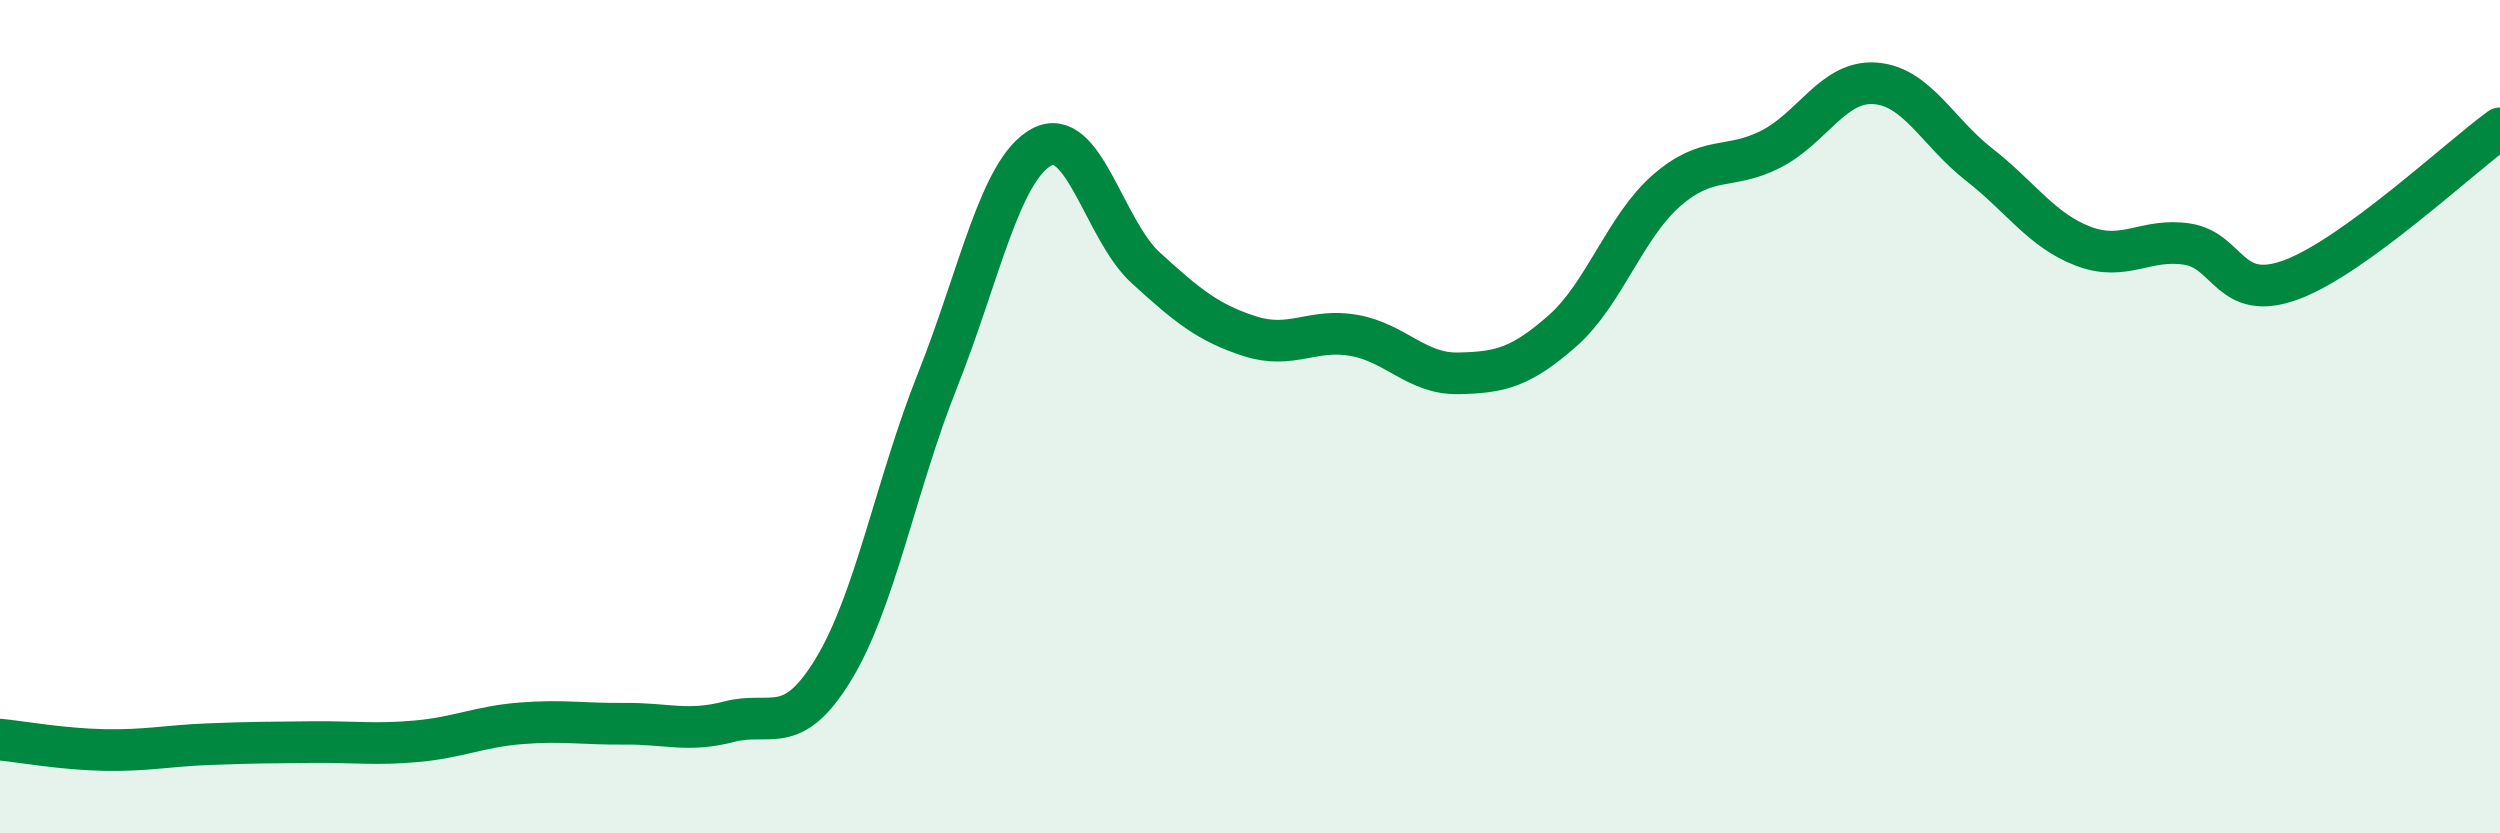
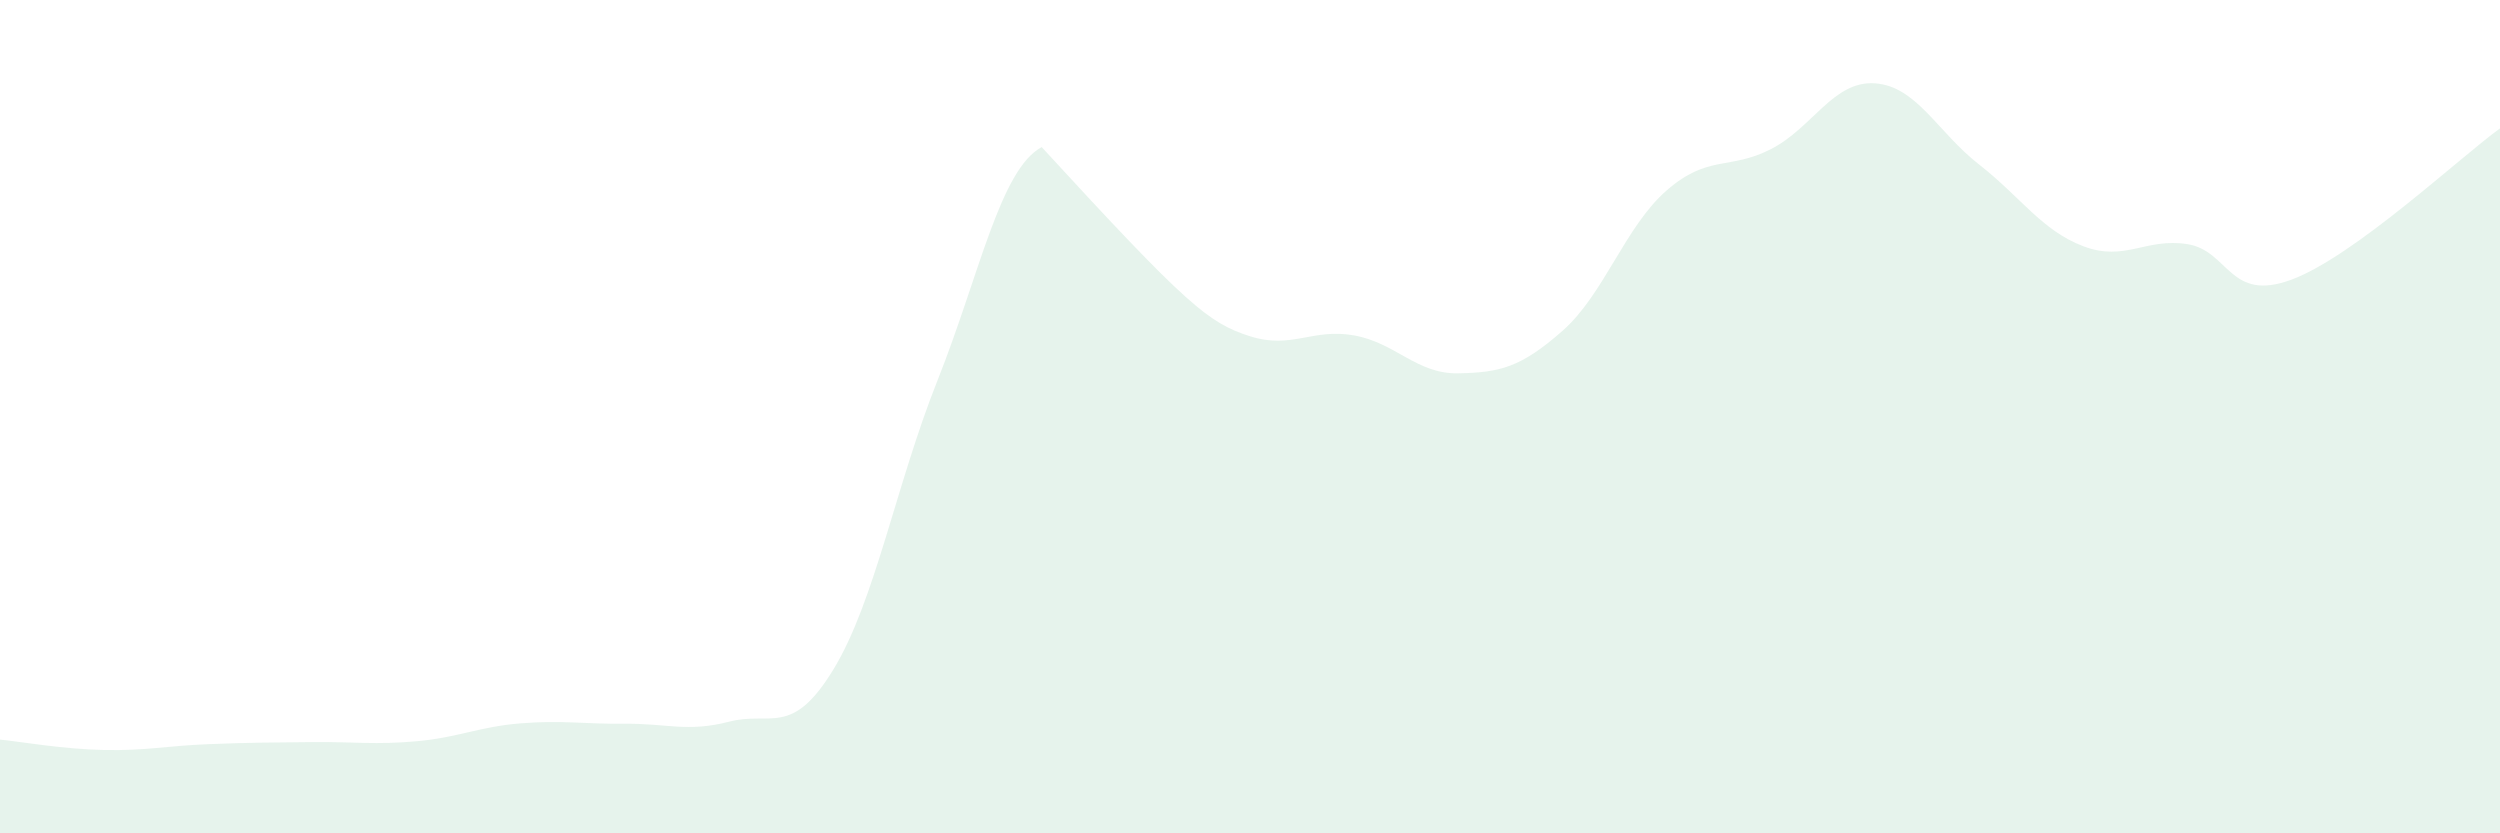
<svg xmlns="http://www.w3.org/2000/svg" width="60" height="20" viewBox="0 0 60 20">
-   <path d="M 0,17.75 C 0.5,17.8 1.5,17.98 2.5,18 C 3.5,18.02 4,17.9 5,17.86 C 6,17.82 6.5,17.82 7.5,17.81 C 8.5,17.8 9,17.88 10,17.79 C 11,17.7 11.5,17.44 12.5,17.36 C 13.5,17.28 14,17.38 15,17.37 C 16,17.36 16.5,17.58 17.5,17.32 C 18.5,17.06 19,17.71 20,16.07 C 21,14.43 21.5,11.64 22.5,9.13 C 23.5,6.62 24,4.07 25,3.53 C 26,2.99 26.5,5.52 27.5,6.43 C 28.5,7.34 29,7.75 30,8.07 C 31,8.39 31.5,7.87 32.5,8.05 C 33.5,8.23 34,8.98 35,8.96 C 36,8.94 36.5,8.82 37.5,7.94 C 38.5,7.06 39,5.44 40,4.57 C 41,3.7 41.5,4.09 42.5,3.58 C 43.5,3.07 44,1.93 45,2 C 46,2.07 46.5,3.17 47.5,3.95 C 48.5,4.73 49,5.53 50,5.91 C 51,6.29 51.5,5.7 52.5,5.86 C 53.5,6.02 53.5,7.27 55,6.71 C 56.5,6.15 59,3.81 60,3.08L60 20L0 20Z" fill="#008740" opacity="0.1" stroke-linecap="round" stroke-linejoin="round" />
-   <path d="M 0,17.75 C 0.5,17.8 1.5,17.98 2.5,18 C 3.5,18.02 4,17.9 5,17.86 C 6,17.82 6.5,17.82 7.5,17.81 C 8.5,17.8 9,17.88 10,17.79 C 11,17.7 11.5,17.44 12.5,17.36 C 13.5,17.28 14,17.38 15,17.37 C 16,17.36 16.5,17.58 17.5,17.32 C 18.5,17.06 19,17.71 20,16.07 C 21,14.43 21.5,11.64 22.5,9.13 C 23.5,6.62 24,4.07 25,3.53 C 26,2.99 26.5,5.52 27.5,6.43 C 28.5,7.34 29,7.75 30,8.07 C 31,8.39 31.5,7.87 32.5,8.05 C 33.5,8.23 34,8.98 35,8.96 C 36,8.94 36.5,8.82 37.5,7.94 C 38.5,7.06 39,5.44 40,4.57 C 41,3.7 41.5,4.09 42.5,3.58 C 43.5,3.07 44,1.93 45,2 C 46,2.07 46.5,3.17 47.5,3.95 C 48.5,4.73 49,5.53 50,5.91 C 51,6.29 51.5,5.7 52.5,5.86 C 53.5,6.02 53.5,7.27 55,6.71 C 56.5,6.15 59,3.81 60,3.08" stroke="#008740" stroke-width="1" fill="none" stroke-linecap="round" stroke-linejoin="round" />
+   <path d="M 0,17.75 C 0.5,17.8 1.5,17.98 2.5,18 C 3.5,18.02 4,17.9 5,17.86 C 6,17.82 6.5,17.82 7.5,17.81 C 8.5,17.8 9,17.88 10,17.79 C 11,17.7 11.5,17.44 12.5,17.36 C 13.5,17.28 14,17.38 15,17.37 C 16,17.36 16.5,17.58 17.5,17.32 C 18.5,17.06 19,17.71 20,16.07 C 21,14.43 21.5,11.64 22.5,9.13 C 23.5,6.62 24,4.07 25,3.53 C 28.5,7.34 29,7.75 30,8.07 C 31,8.39 31.5,7.87 32.5,8.05 C 33.5,8.23 34,8.98 35,8.96 C 36,8.94 36.5,8.82 37.5,7.94 C 38.5,7.06 39,5.44 40,4.57 C 41,3.7 41.5,4.09 42.5,3.58 C 43.5,3.07 44,1.93 45,2 C 46,2.07 46.5,3.17 47.5,3.95 C 48.5,4.73 49,5.53 50,5.91 C 51,6.29 51.5,5.7 52.5,5.86 C 53.5,6.02 53.5,7.27 55,6.71 C 56.5,6.15 59,3.81 60,3.08L60 20L0 20Z" fill="#008740" opacity="0.1" stroke-linecap="round" stroke-linejoin="round" />
</svg>